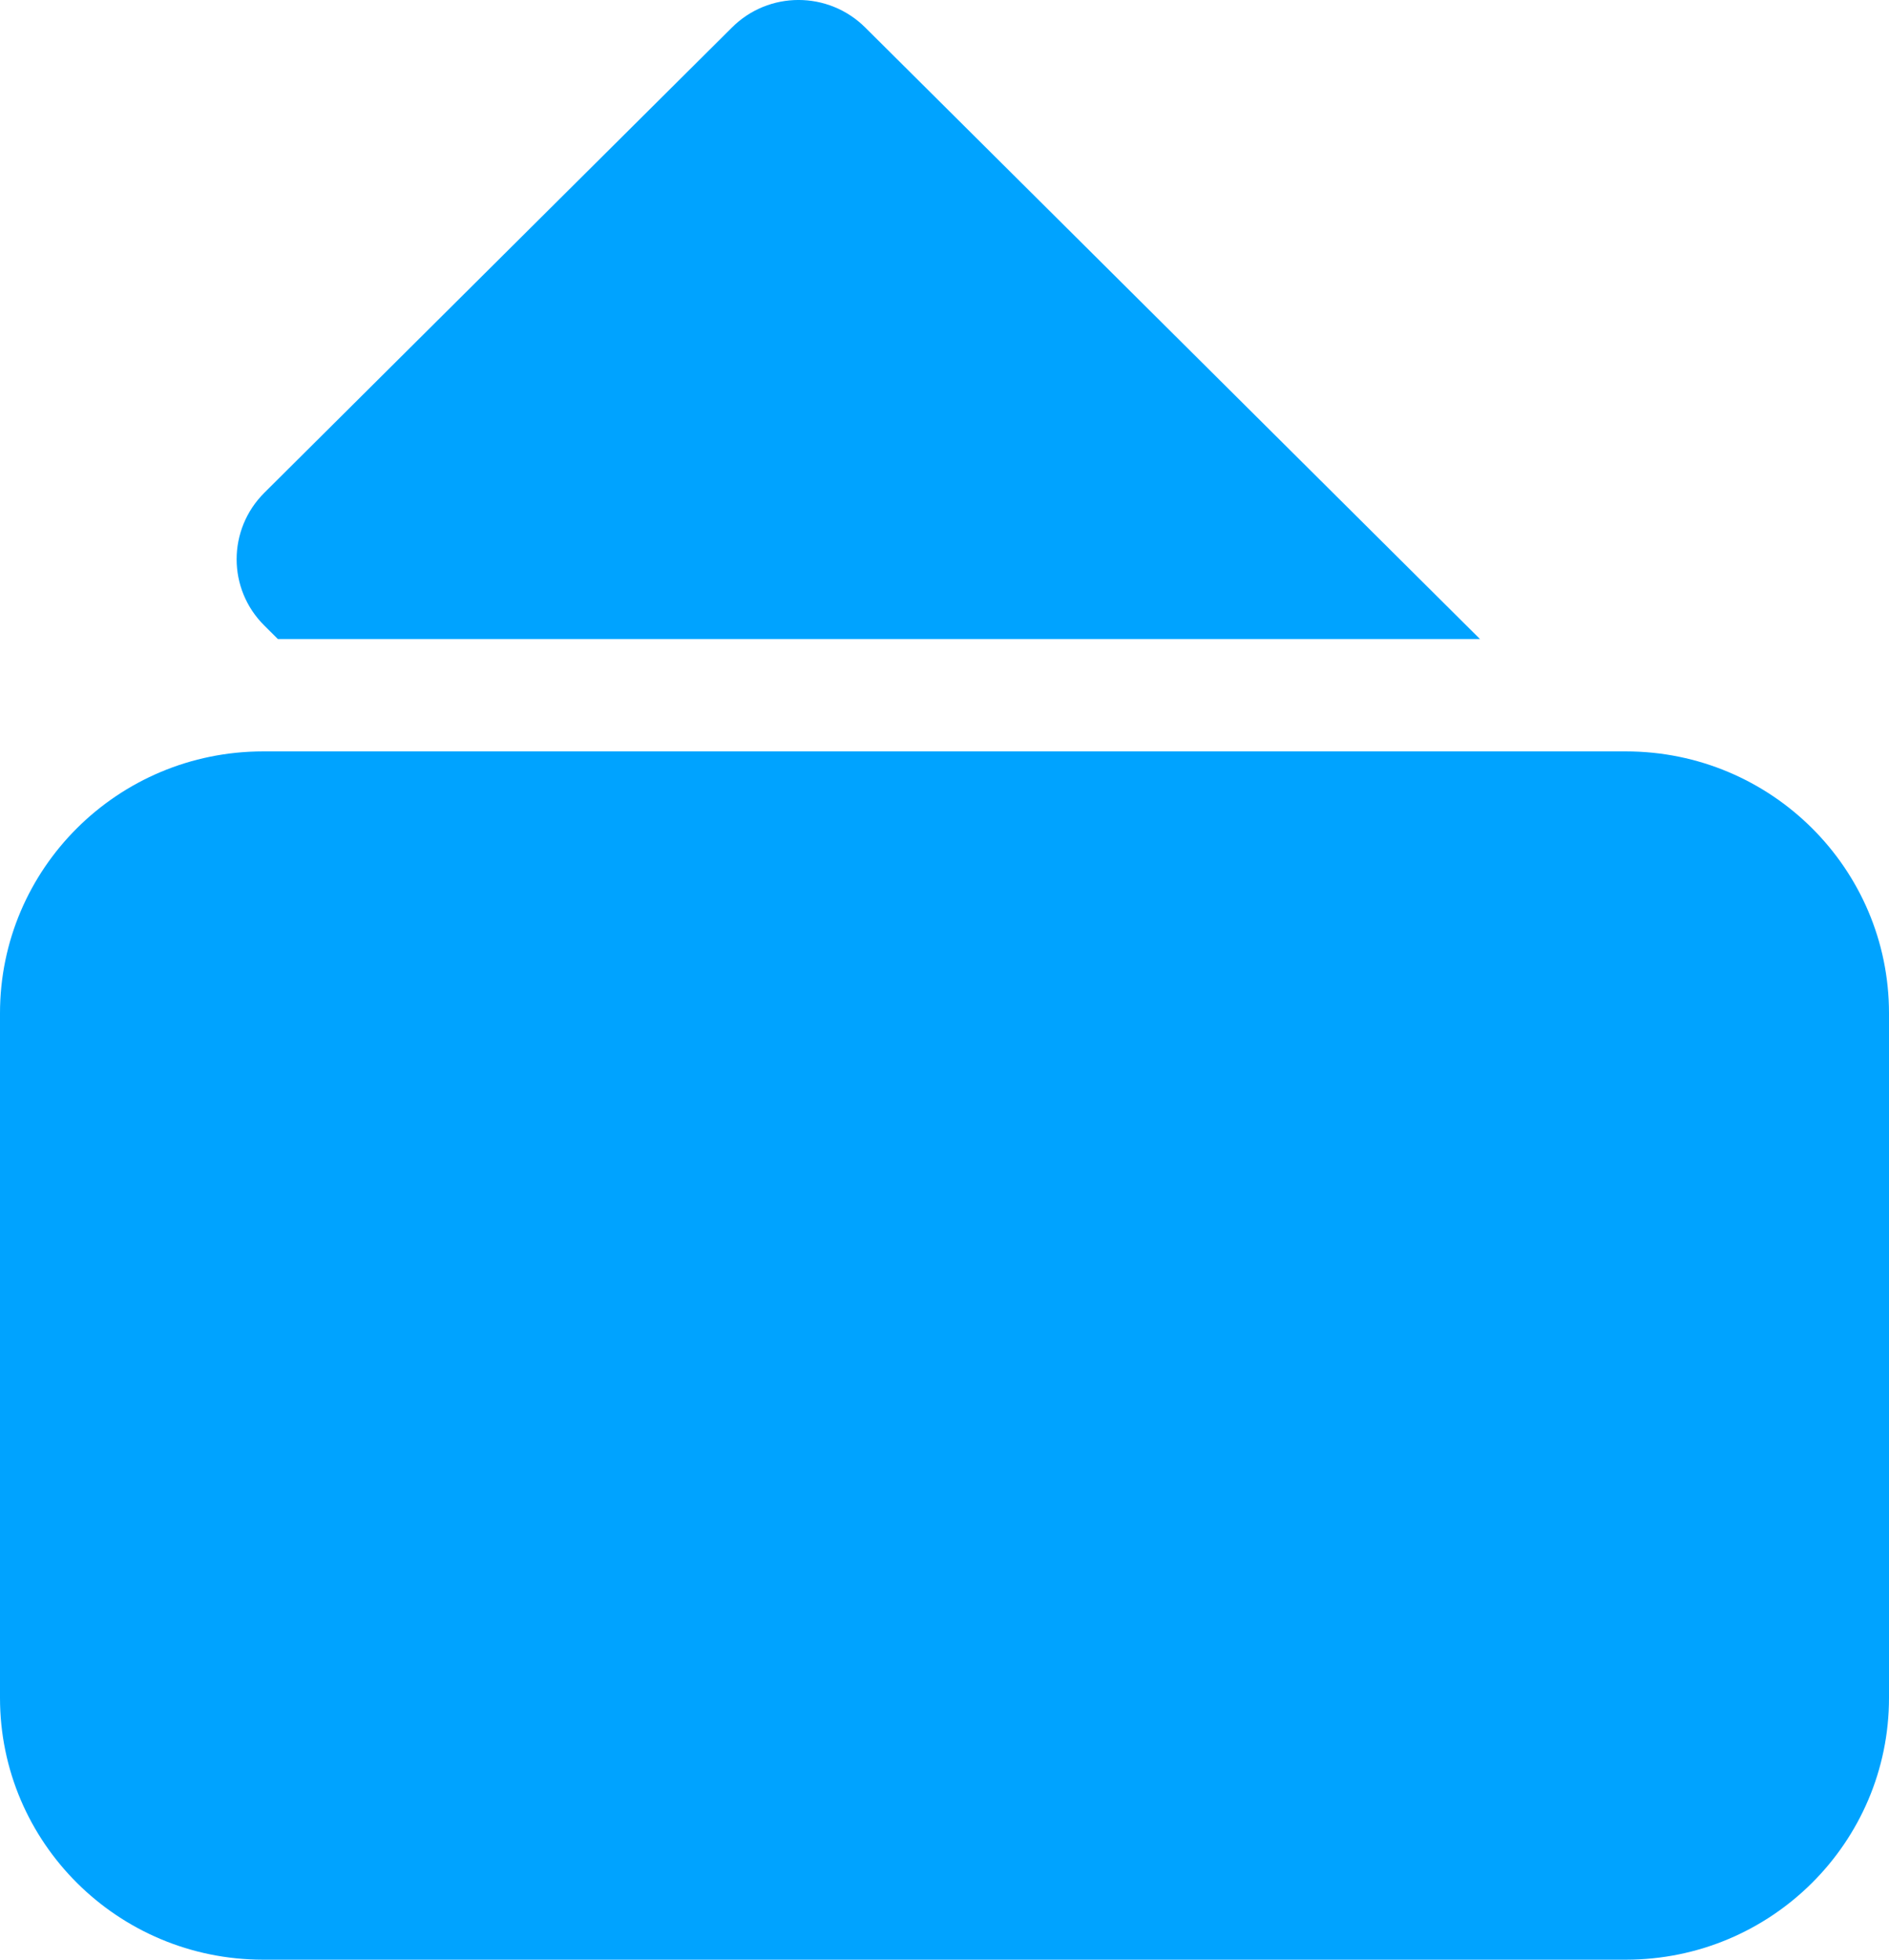
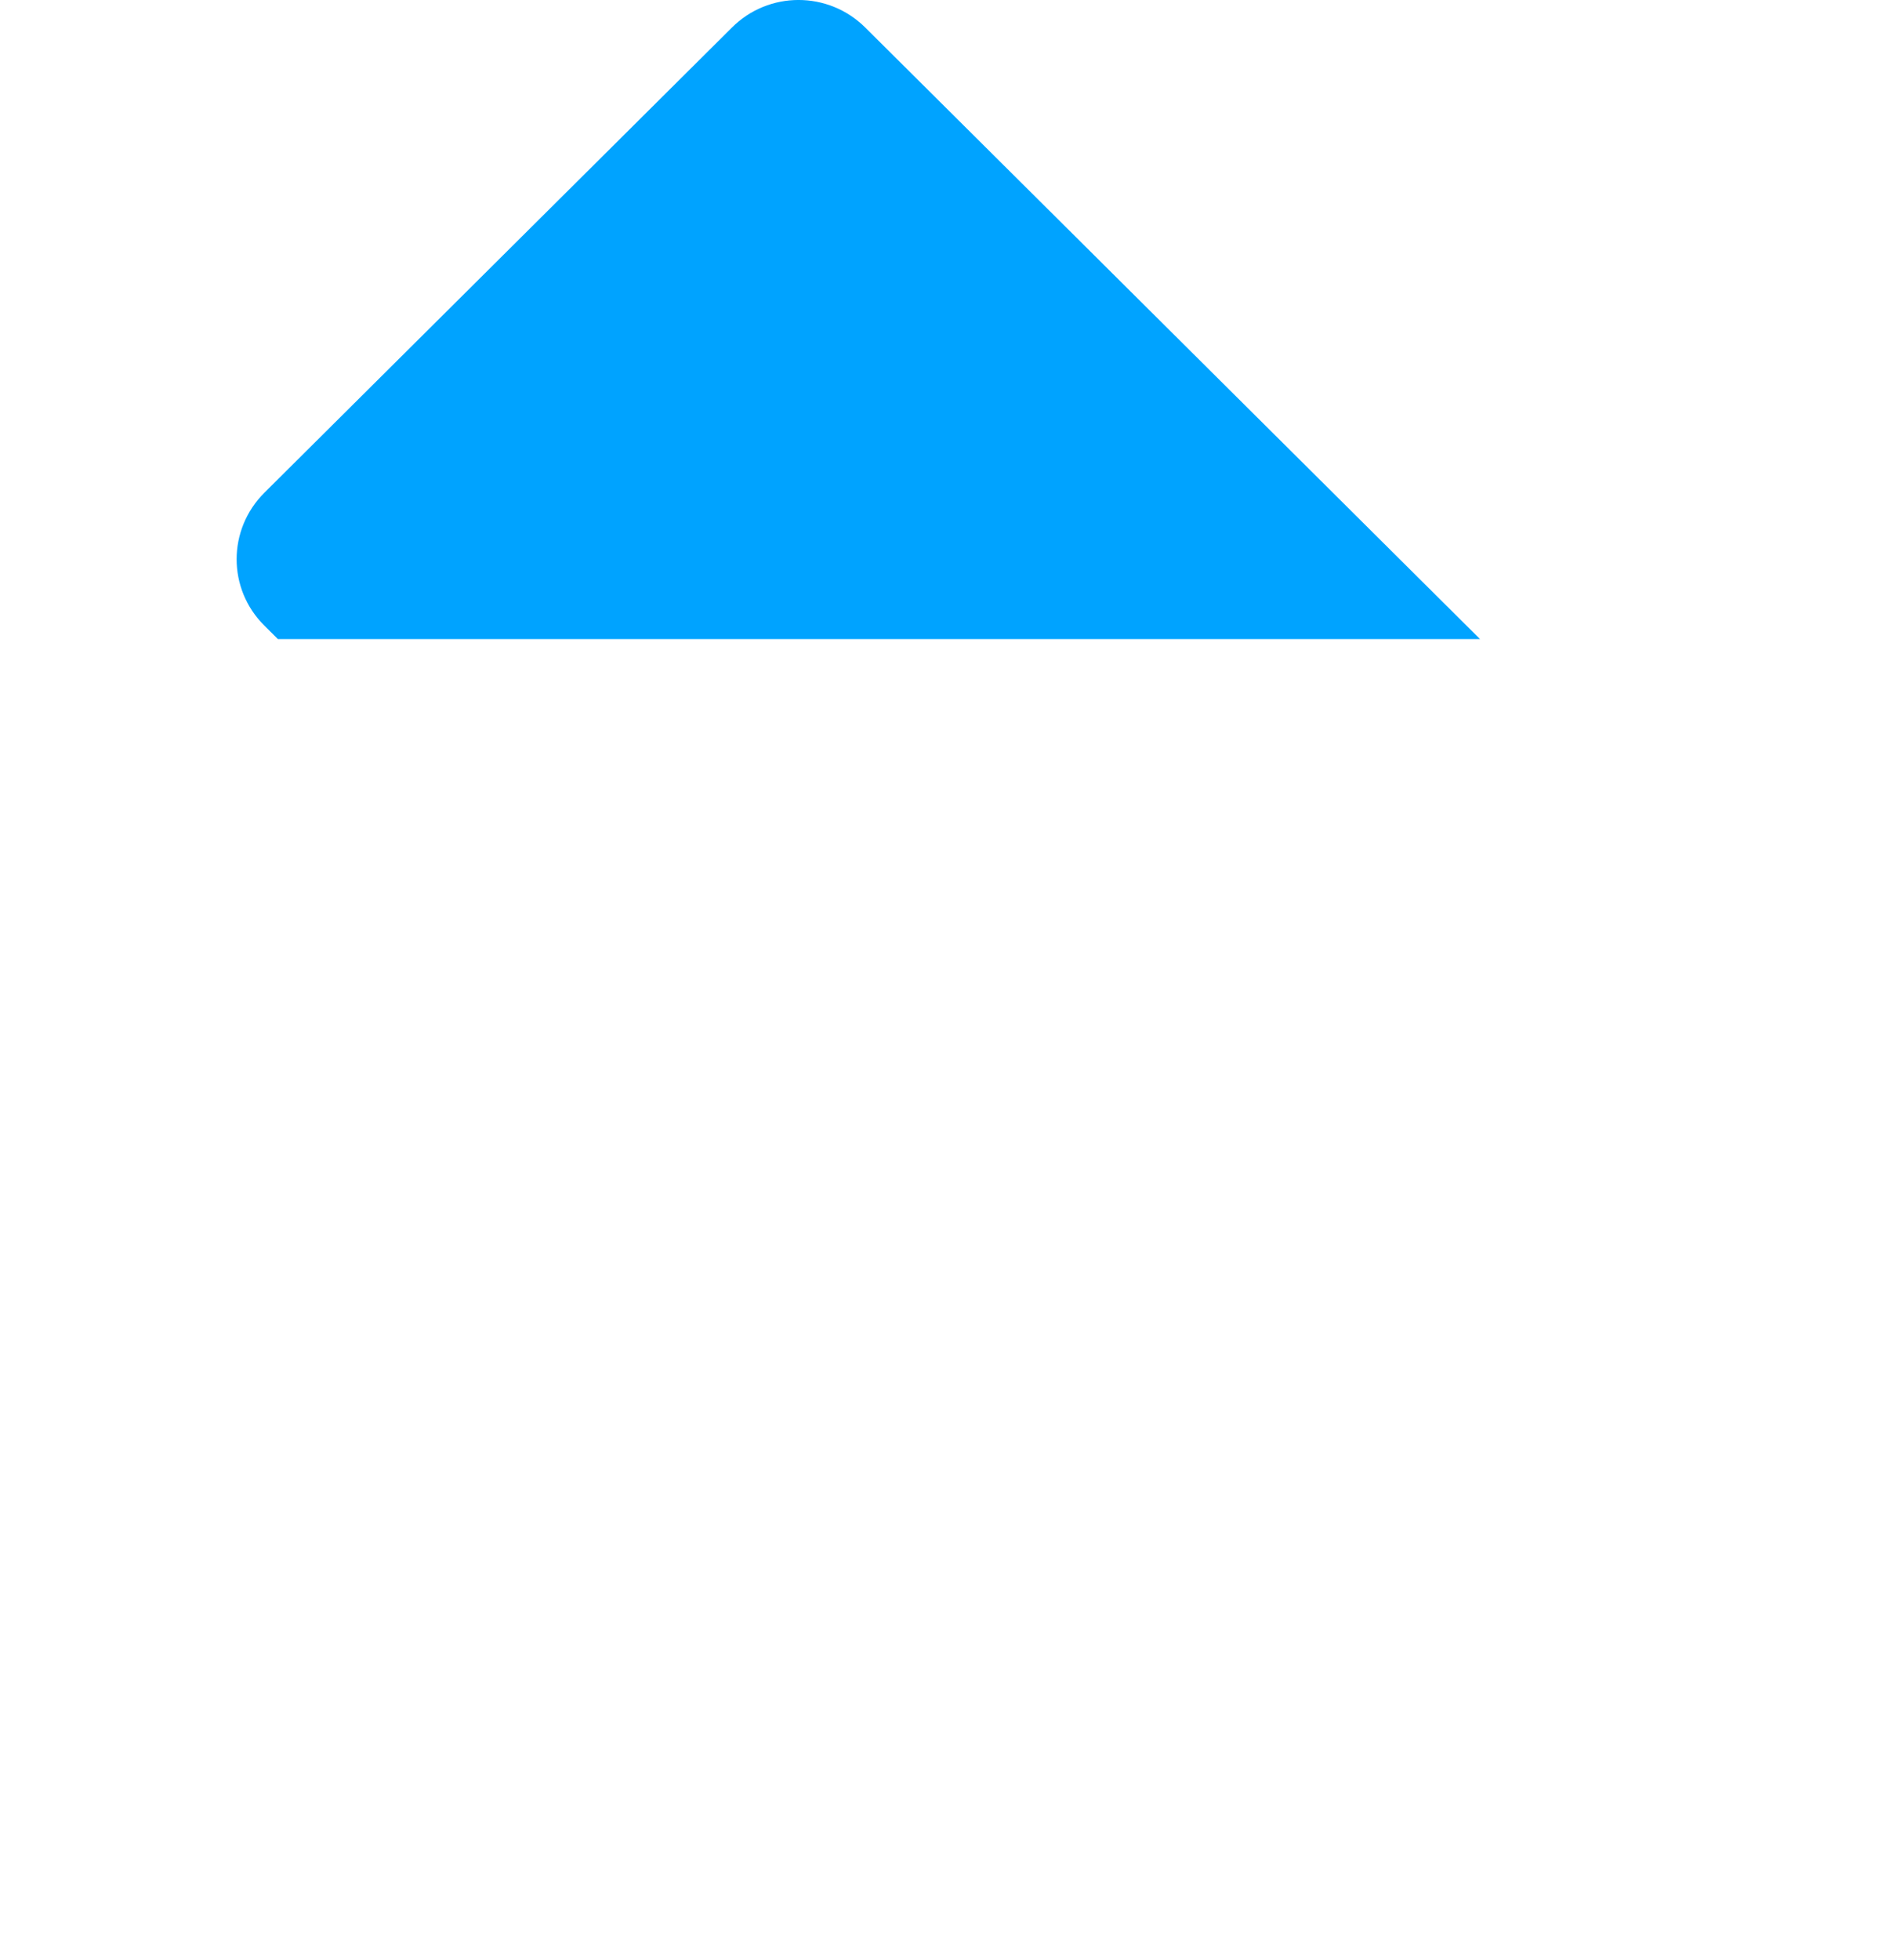
<svg xmlns="http://www.w3.org/2000/svg" width="27" height="28" viewBox="0 0 27 28" fill="none">
  <g clip-path="url(#clip0_8811_11648)">
-     <path d="M23.239 10.736H3.761C1.684 10.736 0 12.411 0 14.477V24.259C0 26.325 1.684 28 3.761 28H23.239C25.316 28 27 26.325 27 24.259V14.477C27 12.411 25.316 10.736 23.239 10.736Z" fill="#00A3FF" />
    <path d="M3.969 9.131H21.154L12.369 0.395C11.84 -0.132 10.986 -0.132 10.46 0.395L3.779 7.04C3.25 7.566 3.25 8.416 3.779 8.939L3.972 9.131H3.969Z" fill="#00A3FF" />
  </g>
  <defs>
    <clipPath id="clip0_8811_11648">
      <rect width="27" height="28" fill="white" />
    </clipPath>
  </defs>
</svg>